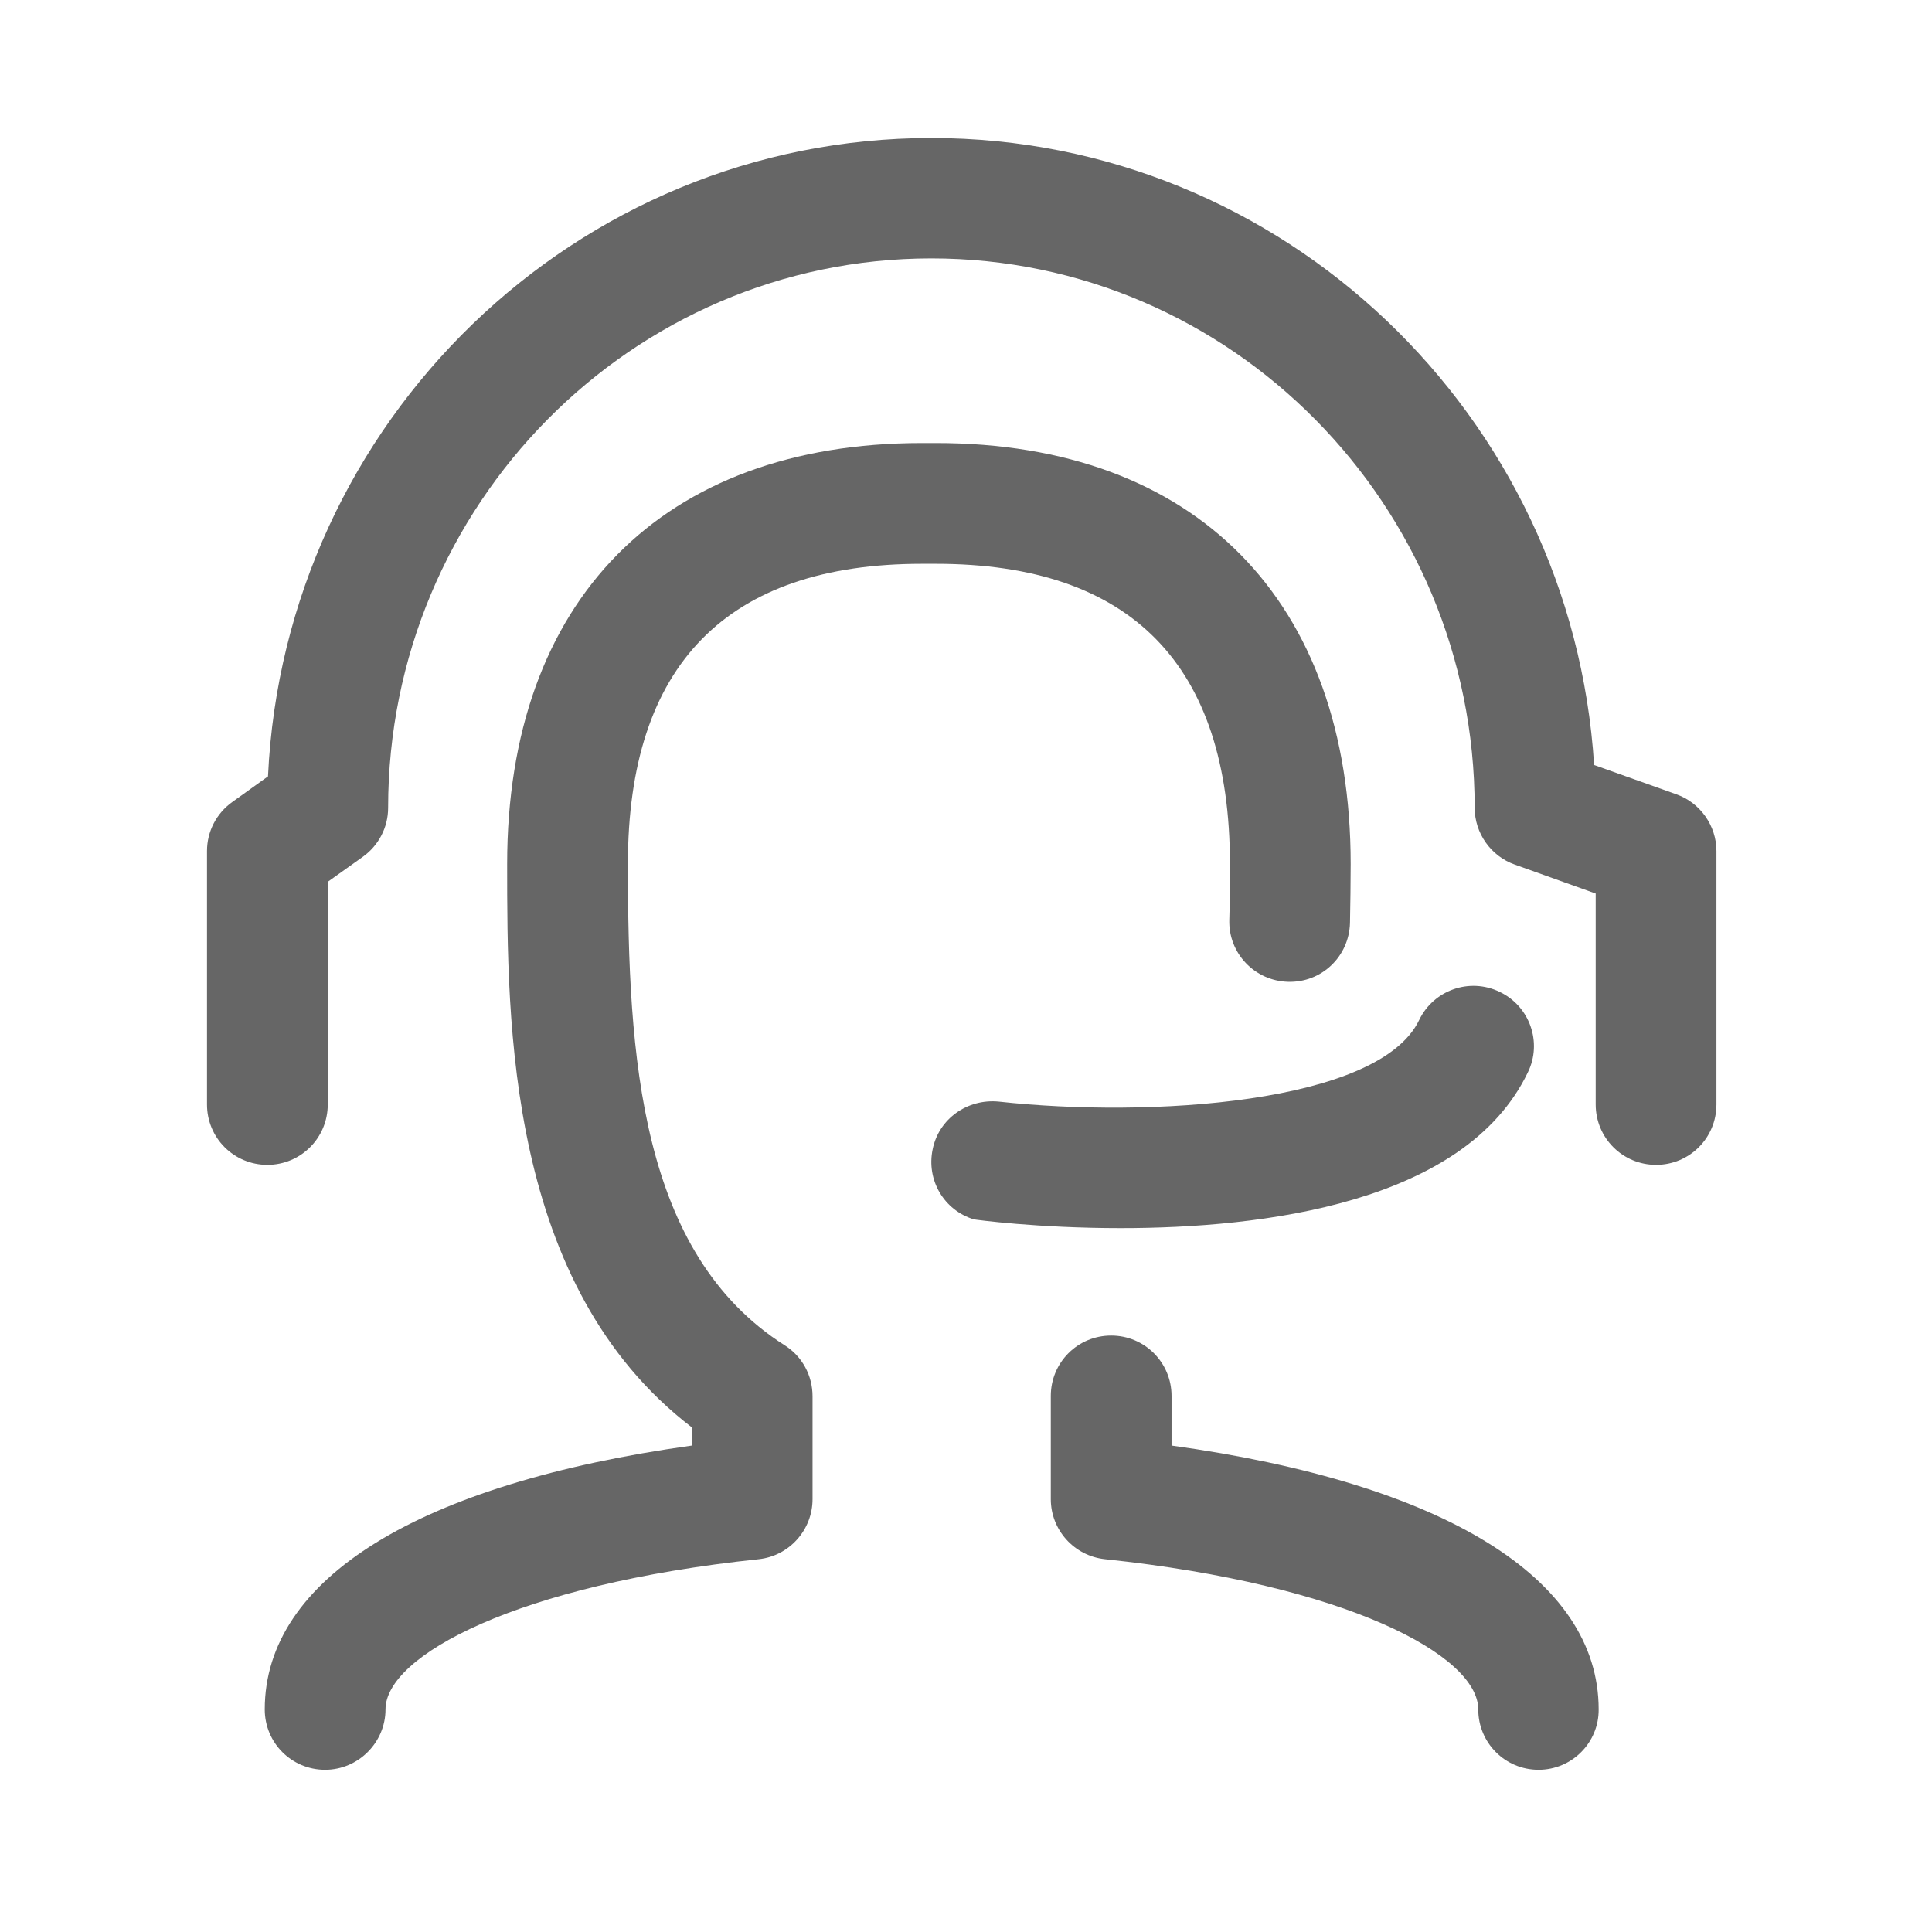
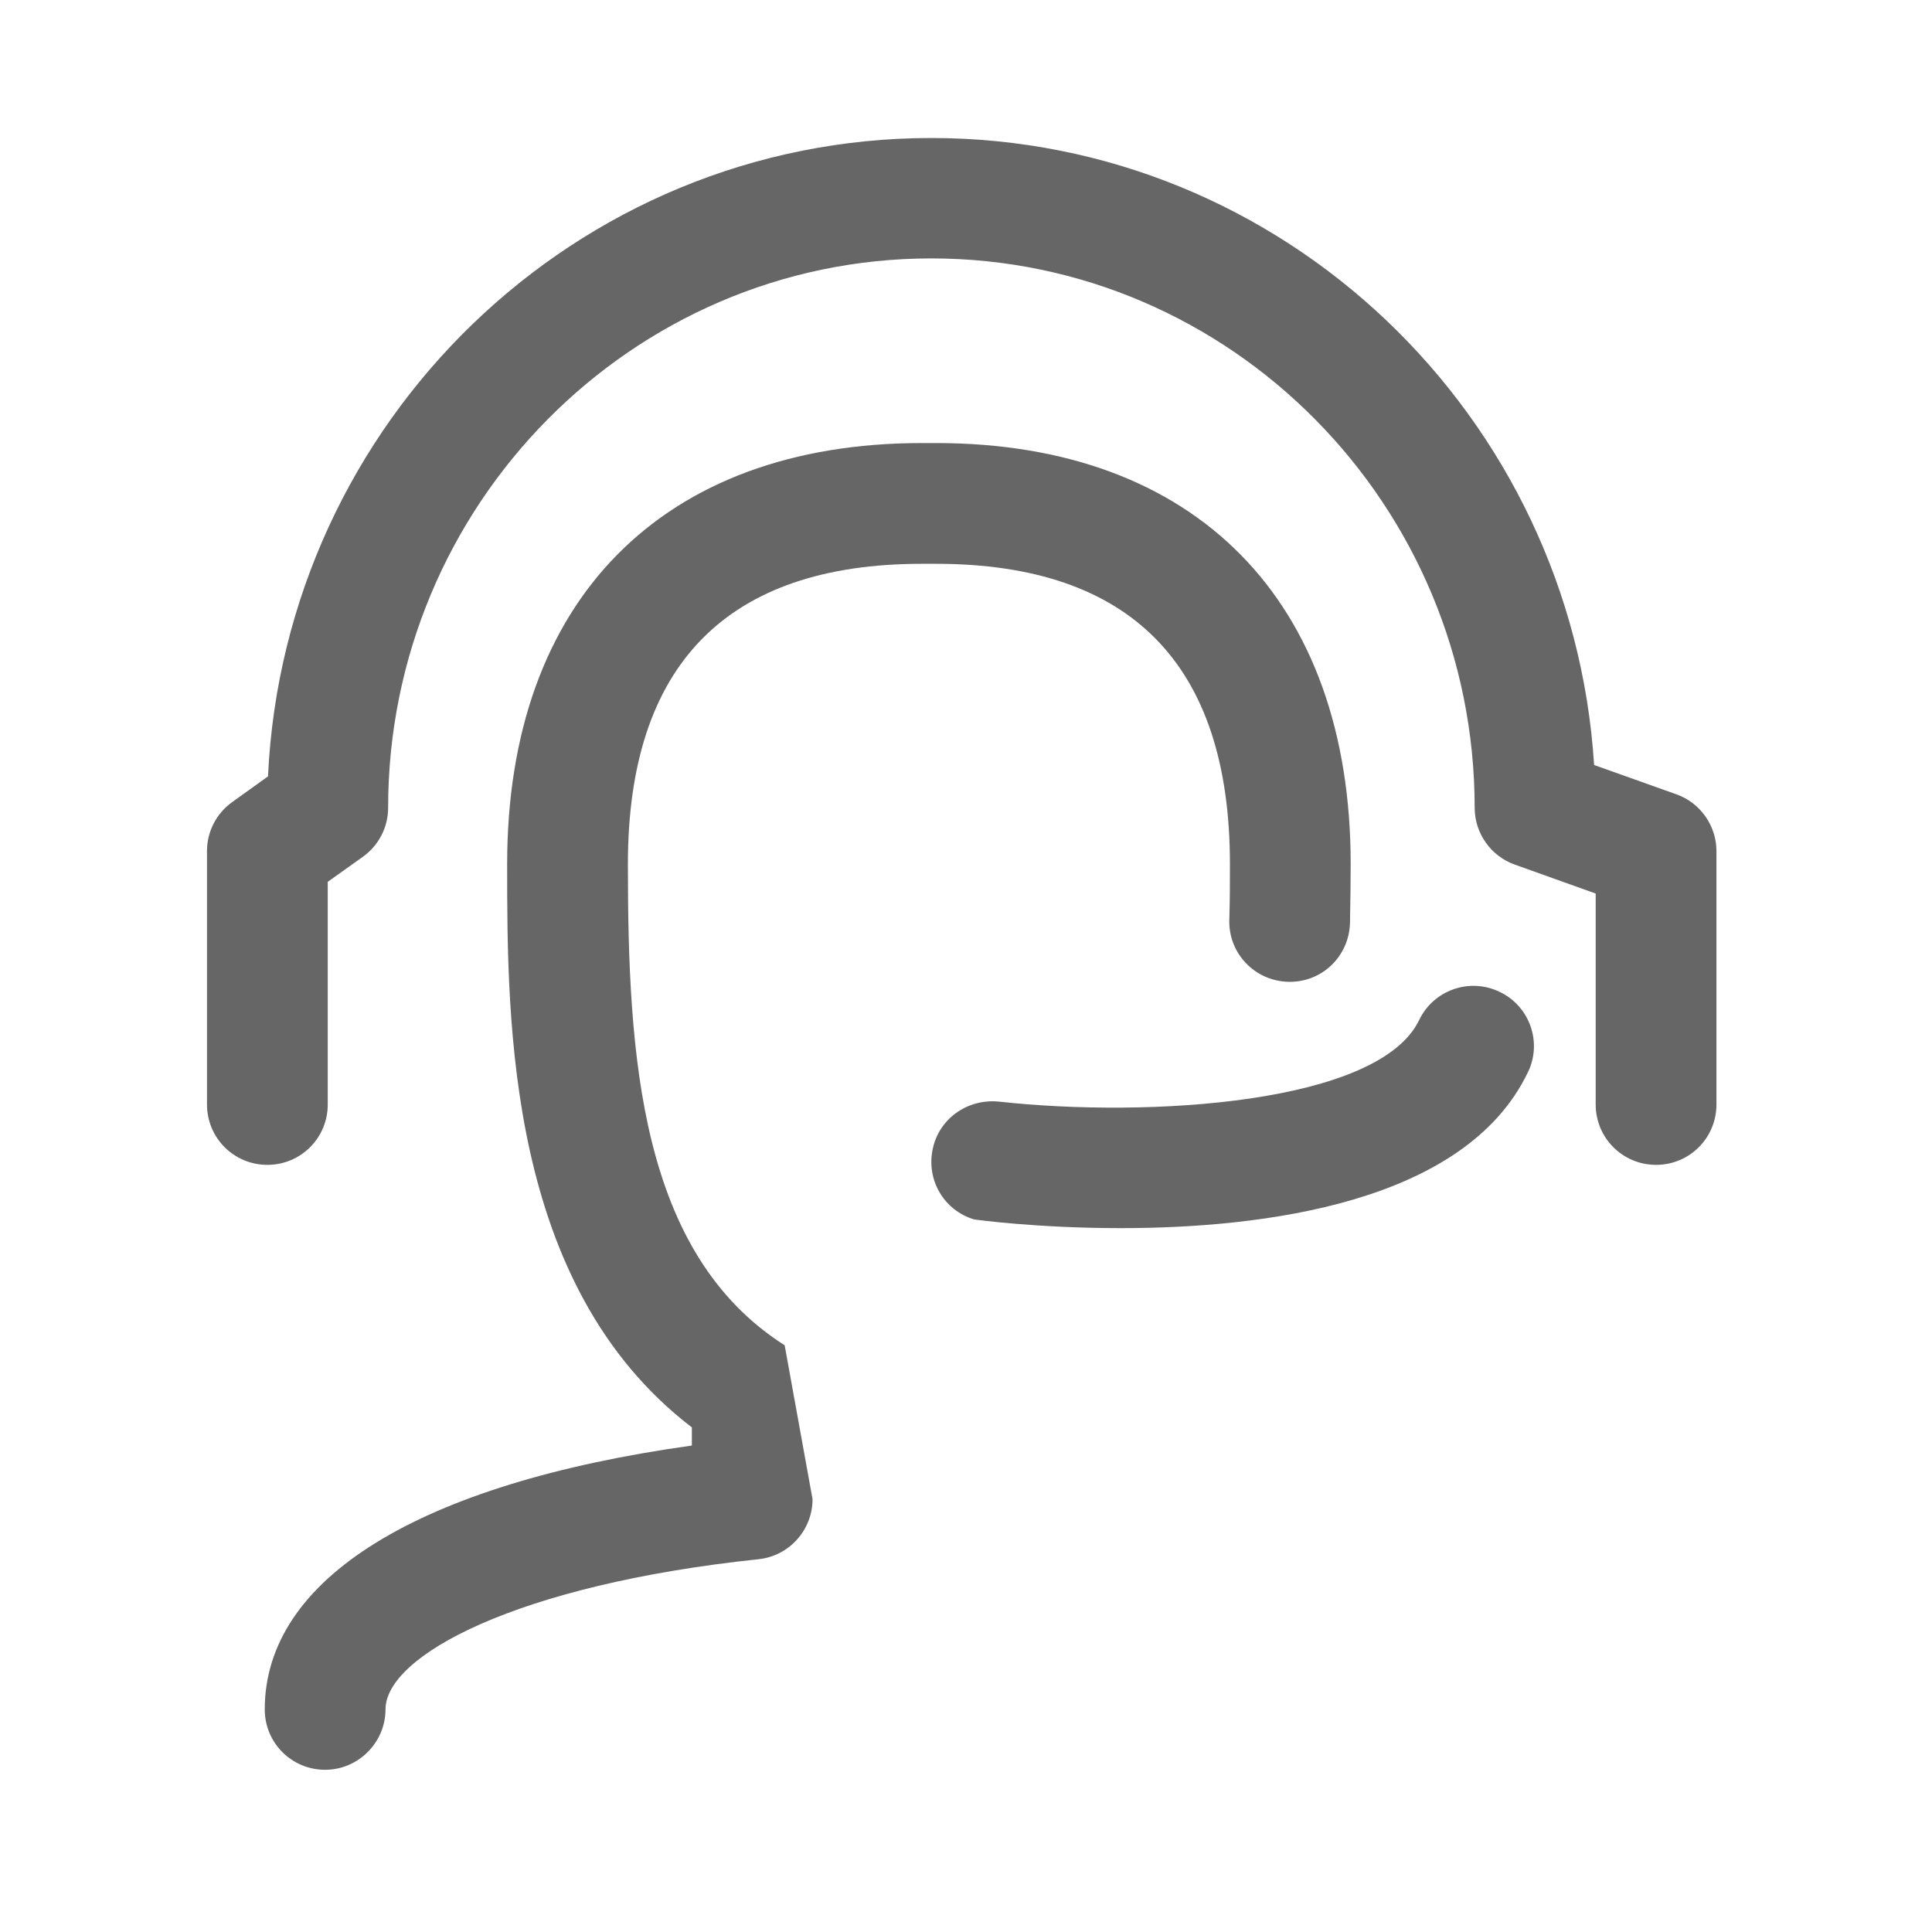
<svg xmlns="http://www.w3.org/2000/svg" fill="none" version="1.1" width="28" height="28" viewBox="0 0 28 28">
  <g>
    <g />
    <g>
      <g>
-         <path d="M4.712,25.649C4.227,25.649,3.837,25.259,3.837,24.774C3.837,22.874,6.08,21.501,10.027,20.95L10.027,20.687C7.35,18.636,7.35,14.836,7.35,12.522C7.35,8.703,9.599,6.421,13.362,6.421L13.564,6.421C17.327,6.421,19.575,8.703,19.575,12.522C19.575,12.804,19.57,13.086,19.565,13.378C19.551,13.862,19.156,14.243,18.667,14.229C18.183,14.215,17.802,13.815,17.816,13.331C17.825,13.058,17.825,12.79,17.825,12.522C17.825,9.634,16.391,8.171,13.564,8.171L13.362,8.171C10.535,8.171,9.1,9.634,9.1,12.522C9.1,15.316,9.274,18.161,11.372,19.497C11.626,19.657,11.776,19.935,11.776,20.236L11.776,21.727C11.776,22.173,11.438,22.55,10.996,22.597C7.482,22.968,5.587,23.998,5.587,24.774C5.587,25.254,5.192,25.649,4.712,25.649Z" fill="#666666" fill-opacity="1" />
+         <path d="M4.712,25.649C4.227,25.649,3.837,25.259,3.837,24.774C3.837,22.874,6.08,21.501,10.027,20.95L10.027,20.687C7.35,18.636,7.35,14.836,7.35,12.522C7.35,8.703,9.599,6.421,13.362,6.421L13.564,6.421C17.327,6.421,19.575,8.703,19.575,12.522C19.575,12.804,19.57,13.086,19.565,13.378C19.551,13.862,19.156,14.243,18.667,14.229C18.183,14.215,17.802,13.815,17.816,13.331C17.825,13.058,17.825,12.79,17.825,12.522C17.825,9.634,16.391,8.171,13.564,8.171L13.362,8.171C10.535,8.171,9.1,9.634,9.1,12.522C9.1,15.316,9.274,18.161,11.372,19.497L11.776,21.727C11.776,22.173,11.438,22.55,10.996,22.597C7.482,22.968,5.587,23.998,5.587,24.774C5.587,25.254,5.192,25.649,4.712,25.649Z" fill="#666666" fill-opacity="1" />
      </g>
      <g>
-         <path d="M22.298,25.649C21.814,25.649,21.424,25.259,21.424,24.774C21.424,23.994,19.528,22.968,16.014,22.597C15.568,22.55,15.229,22.173,15.229,21.727L15.229,20.231C15.229,19.746,15.619,19.356,16.104,19.356C16.588,19.356,16.979,19.746,16.979,20.231L16.979,20.95C20.925,21.496,23.169,22.874,23.169,24.774C23.173,25.254,22.783,25.649,22.298,25.649Z" fill="#666666" fill-opacity="1" />
-       </g>
+         </g>
      <g>
        <path d="M16.24,17.799C15.036,17.799,14.138,17.677,14.114,17.672C13.681,17.54,13.423,17.103,13.517,16.656C13.606,16.214,14.02,15.922,14.472,15.965C16.654,16.205,19.984,15.998,20.567,14.784C20.774,14.351,21.296,14.163,21.734,14.375C22.171,14.582,22.355,15.109,22.143,15.541C21.231,17.442,18.296,17.799,16.24,17.799Z" fill="#666666" fill-opacity="1" />
      </g>
      <g>
        <path d="M24.001,16.882C23.517,16.882,23.126,16.492,23.126,16.007L23.126,12.95L21.955,12.531C21.607,12.409,21.372,12.075,21.372,11.708C21.372,7.32,17.84,3.745,13.498,3.745C9.157,3.745,5.625,7.32,5.625,11.708C5.625,11.99,5.488,12.254,5.258,12.418L4.75,12.78L4.75,16.007C4.75,16.492,4.359,16.882,3.875,16.882C3.39,16.882,3,16.492,3,16.007L3,12.334C3,12.051,3.136,11.788,3.367,11.623L3.884,11.252C4.124,6.111,8.343,2,13.498,2C18.597,2,22.783,6.021,23.103,11.087L24.293,11.511C24.641,11.633,24.876,11.967,24.876,12.334L24.876,16.007C24.876,16.492,24.486,16.882,24.001,16.882Z" fill="#666666" fill-opacity="1" />
      </g>
    </g>
  </g>
</svg>